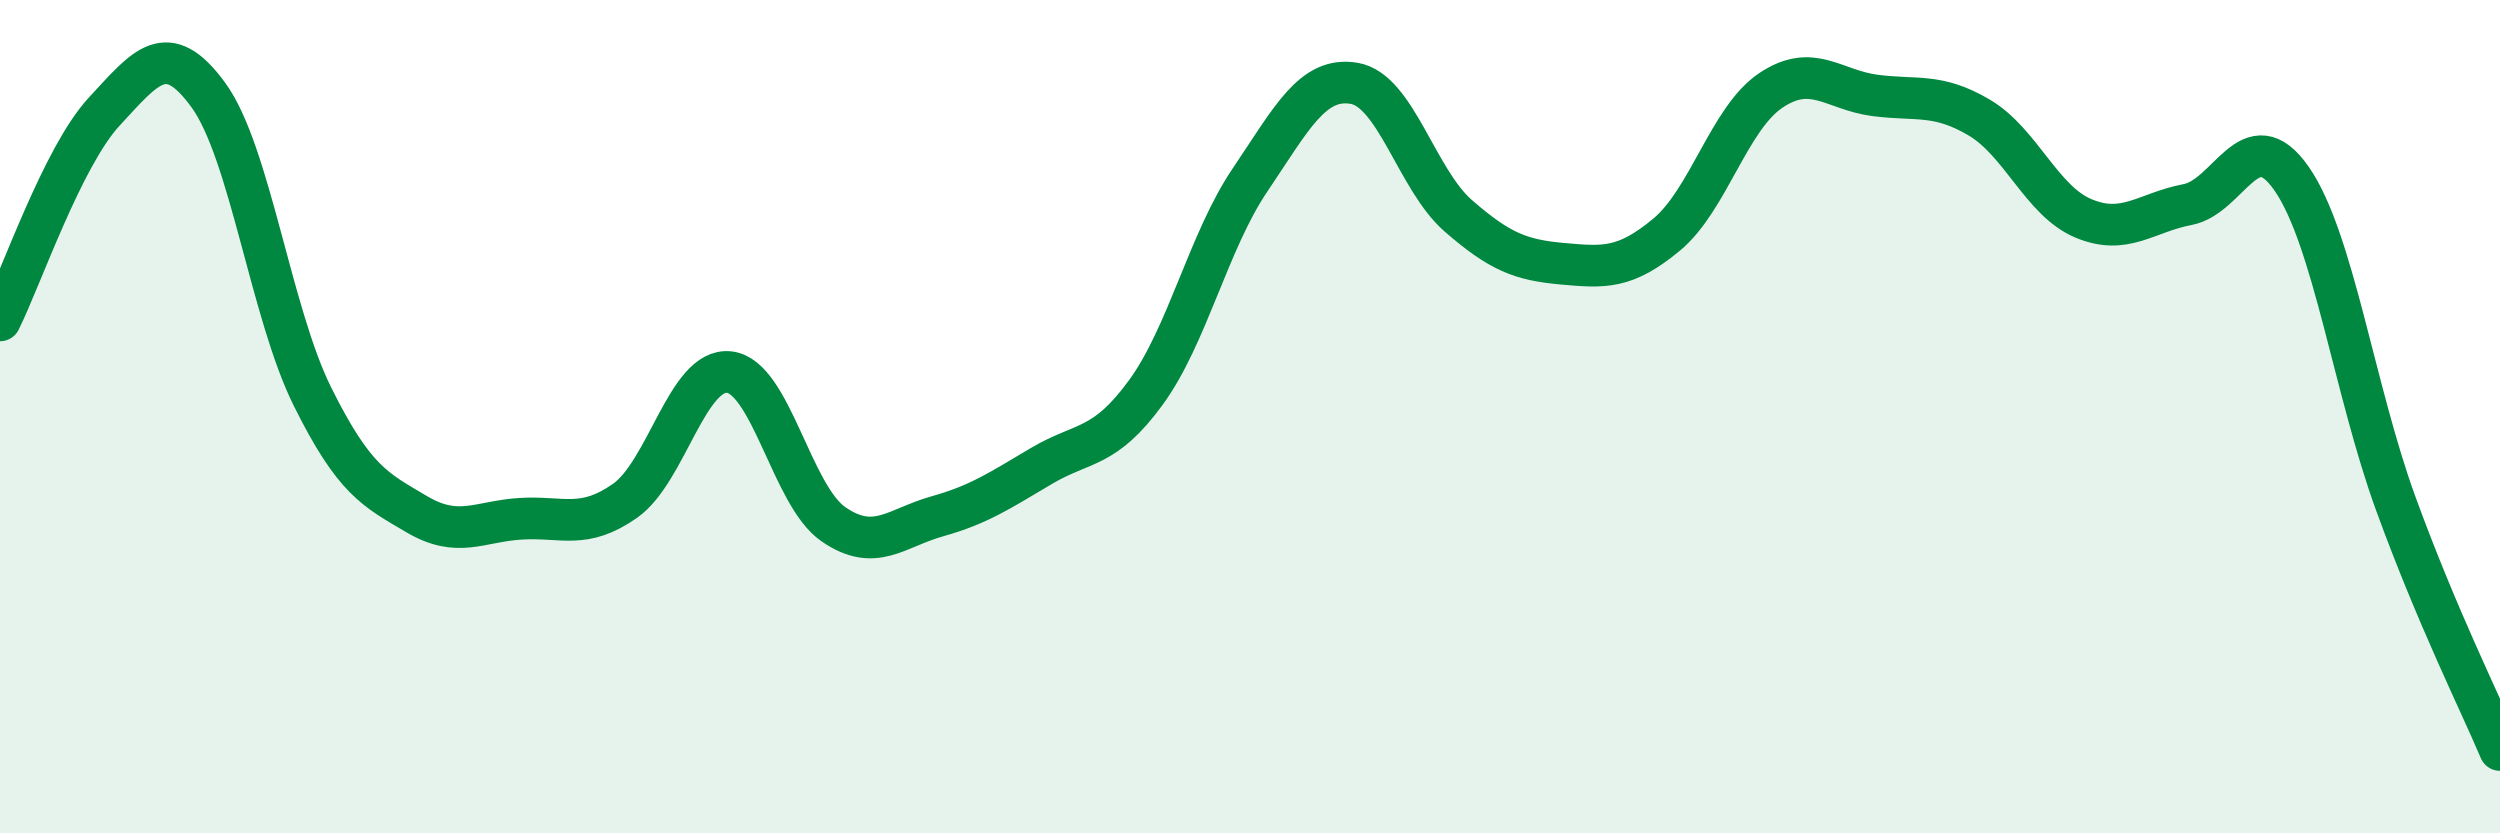
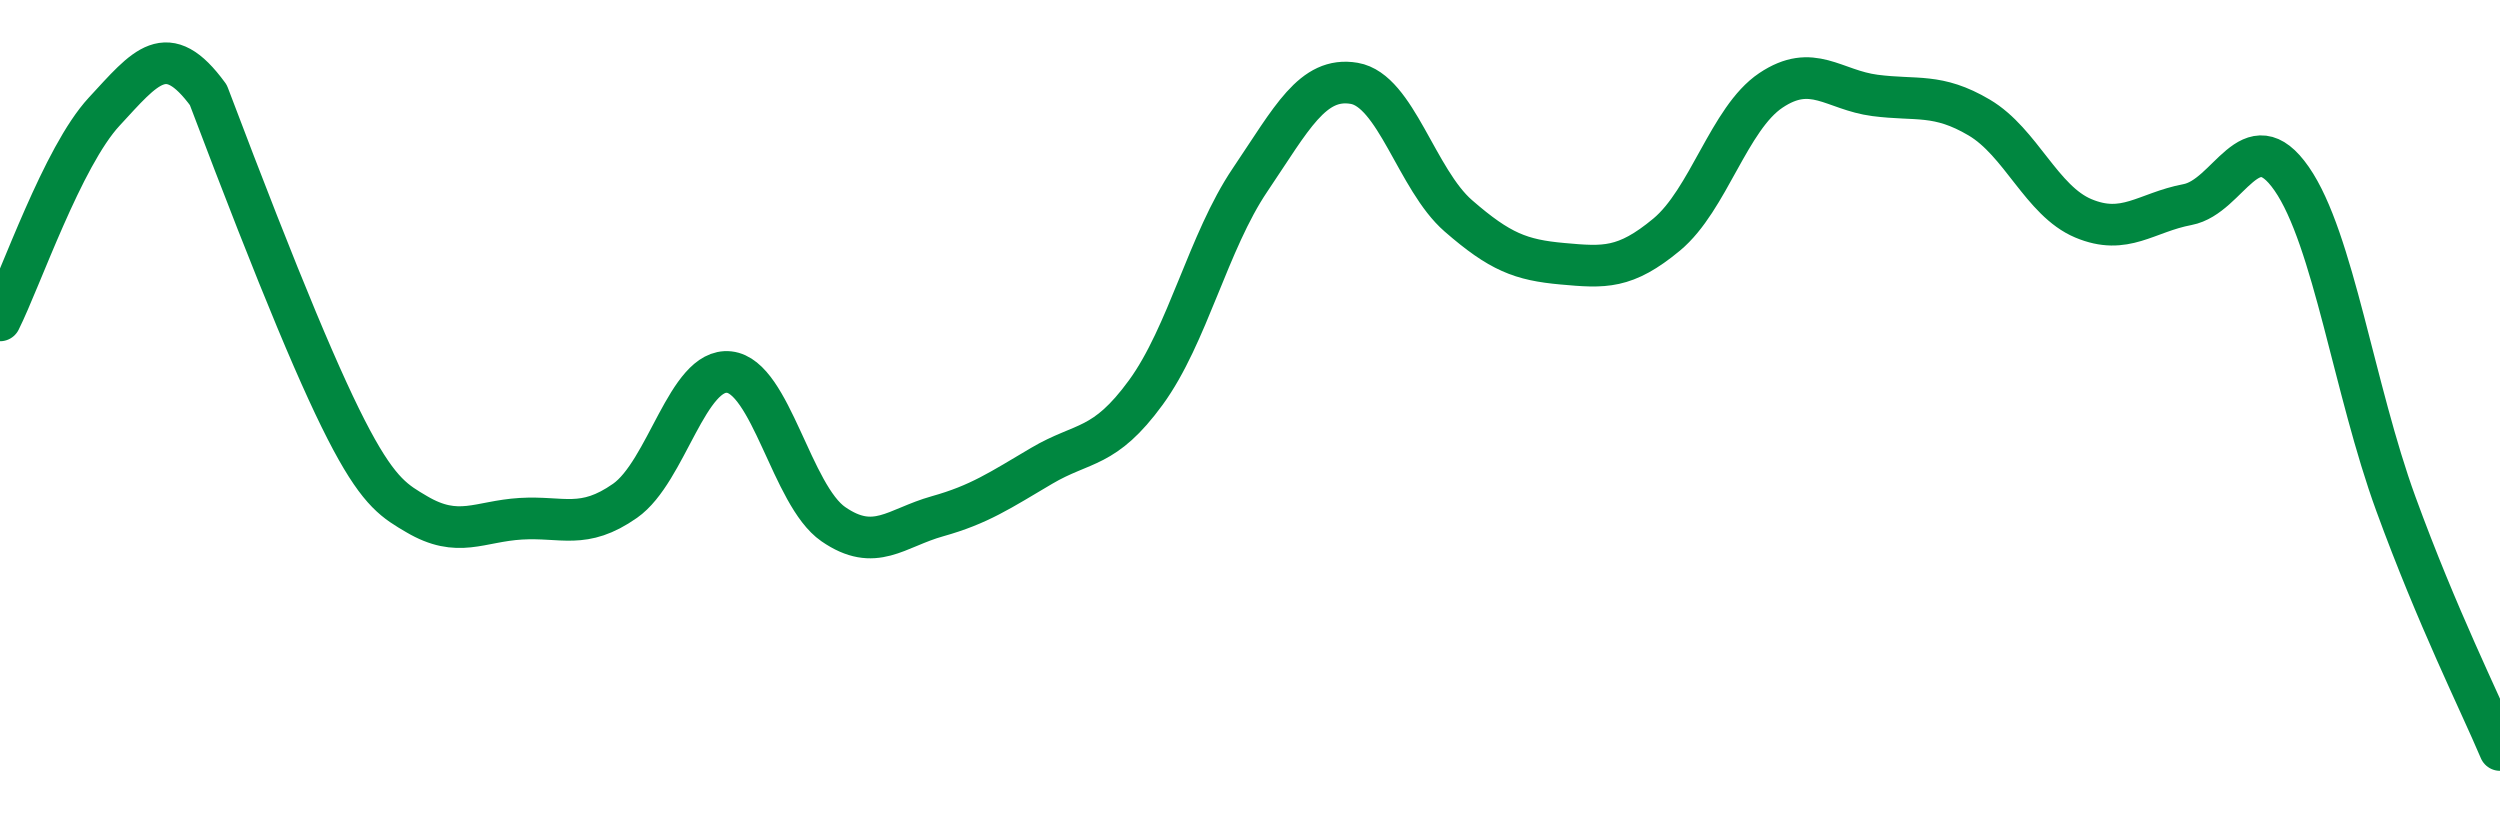
<svg xmlns="http://www.w3.org/2000/svg" width="60" height="20" viewBox="0 0 60 20">
-   <path d="M 0,7.69 C 0.5,6.69 1.5,3.76 2.5,2.68 C 3.5,1.6 4,0.91 5,2.28 C 6,3.65 6.5,7.51 7.5,9.52 C 8.5,11.53 9,11.75 10,12.34 C 11,12.93 11.5,12.51 12.5,12.45 C 13.5,12.39 14,12.72 15,12.02 C 16,11.32 16.5,8.82 17.5,8.93 C 18.5,9.04 19,11.89 20,12.58 C 21,13.27 21.5,12.67 22.5,12.39 C 23.5,12.11 24,11.77 25,11.18 C 26,10.59 26.5,10.79 27.5,9.42 C 28.5,8.05 29,5.8 30,4.32 C 31,2.84 31.5,1.83 32.5,2 C 33.5,2.17 34,4.31 35,5.18 C 36,6.05 36.5,6.24 37.5,6.33 C 38.5,6.42 39,6.46 40,5.63 C 41,4.8 41.5,2.84 42.5,2.17 C 43.5,1.5 44,2.16 45,2.29 C 46,2.42 46.5,2.23 47.5,2.82 C 48.5,3.41 49,4.82 50,5.24 C 51,5.66 51.5,5.1 52.5,4.91 C 53.5,4.72 54,2.85 55,4.29 C 56,5.73 56.5,9.35 57.5,12.09 C 58.5,14.83 59.5,16.82 60,18L60 20L0 20Z" fill="#008740" opacity="0.1" stroke-linecap="round" stroke-linejoin="round" />
-   <path d="M 0,7.69 C 0.5,6.69 1.5,3.76 2.5,2.68 C 3.5,1.6 4,0.91 5,2.28 C 6,3.65 6.5,7.51 7.5,9.52 C 8.5,11.53 9,11.75 10,12.34 C 11,12.93 11.5,12.51 12.5,12.45 C 13.5,12.39 14,12.72 15,12.02 C 16,11.32 16.5,8.82 17.5,8.93 C 18.5,9.04 19,11.89 20,12.58 C 21,13.27 21.5,12.67 22.5,12.39 C 23.5,12.11 24,11.77 25,11.18 C 26,10.59 26.5,10.79 27.5,9.42 C 28.5,8.05 29,5.8 30,4.32 C 31,2.84 31.5,1.83 32.5,2 C 33.5,2.17 34,4.31 35,5.18 C 36,6.05 36.5,6.24 37.5,6.33 C 38.5,6.42 39,6.46 40,5.63 C 41,4.8 41.5,2.84 42.5,2.17 C 43.5,1.5 44,2.16 45,2.29 C 46,2.42 46.5,2.23 47.5,2.82 C 48.5,3.41 49,4.82 50,5.24 C 51,5.66 51.5,5.1 52.5,4.91 C 53.5,4.72 54,2.85 55,4.29 C 56,5.73 56.5,9.35 57.5,12.09 C 58.5,14.83 59.5,16.82 60,18" stroke="#008740" stroke-width="1" fill="none" stroke-linecap="round" stroke-linejoin="round" />
+   <path d="M 0,7.69 C 0.5,6.69 1.5,3.76 2.5,2.68 C 3.5,1.6 4,0.91 5,2.28 C 8.5,11.53 9,11.75 10,12.34 C 11,12.93 11.5,12.51 12.5,12.45 C 13.5,12.39 14,12.72 15,12.02 C 16,11.32 16.5,8.82 17.5,8.93 C 18.5,9.04 19,11.89 20,12.58 C 21,13.27 21.5,12.67 22.5,12.39 C 23.5,12.11 24,11.77 25,11.18 C 26,10.59 26.5,10.79 27.5,9.42 C 28.5,8.05 29,5.8 30,4.32 C 31,2.84 31.5,1.83 32.5,2 C 33.5,2.17 34,4.31 35,5.18 C 36,6.05 36.5,6.24 37.5,6.33 C 38.5,6.42 39,6.46 40,5.63 C 41,4.8 41.5,2.84 42.5,2.17 C 43.5,1.5 44,2.16 45,2.29 C 46,2.42 46.5,2.23 47.5,2.82 C 48.5,3.41 49,4.82 50,5.24 C 51,5.66 51.5,5.1 52.5,4.91 C 53.5,4.72 54,2.85 55,4.29 C 56,5.73 56.5,9.35 57.5,12.09 C 58.5,14.83 59.5,16.82 60,18" stroke="#008740" stroke-width="1" fill="none" stroke-linecap="round" stroke-linejoin="round" />
</svg>